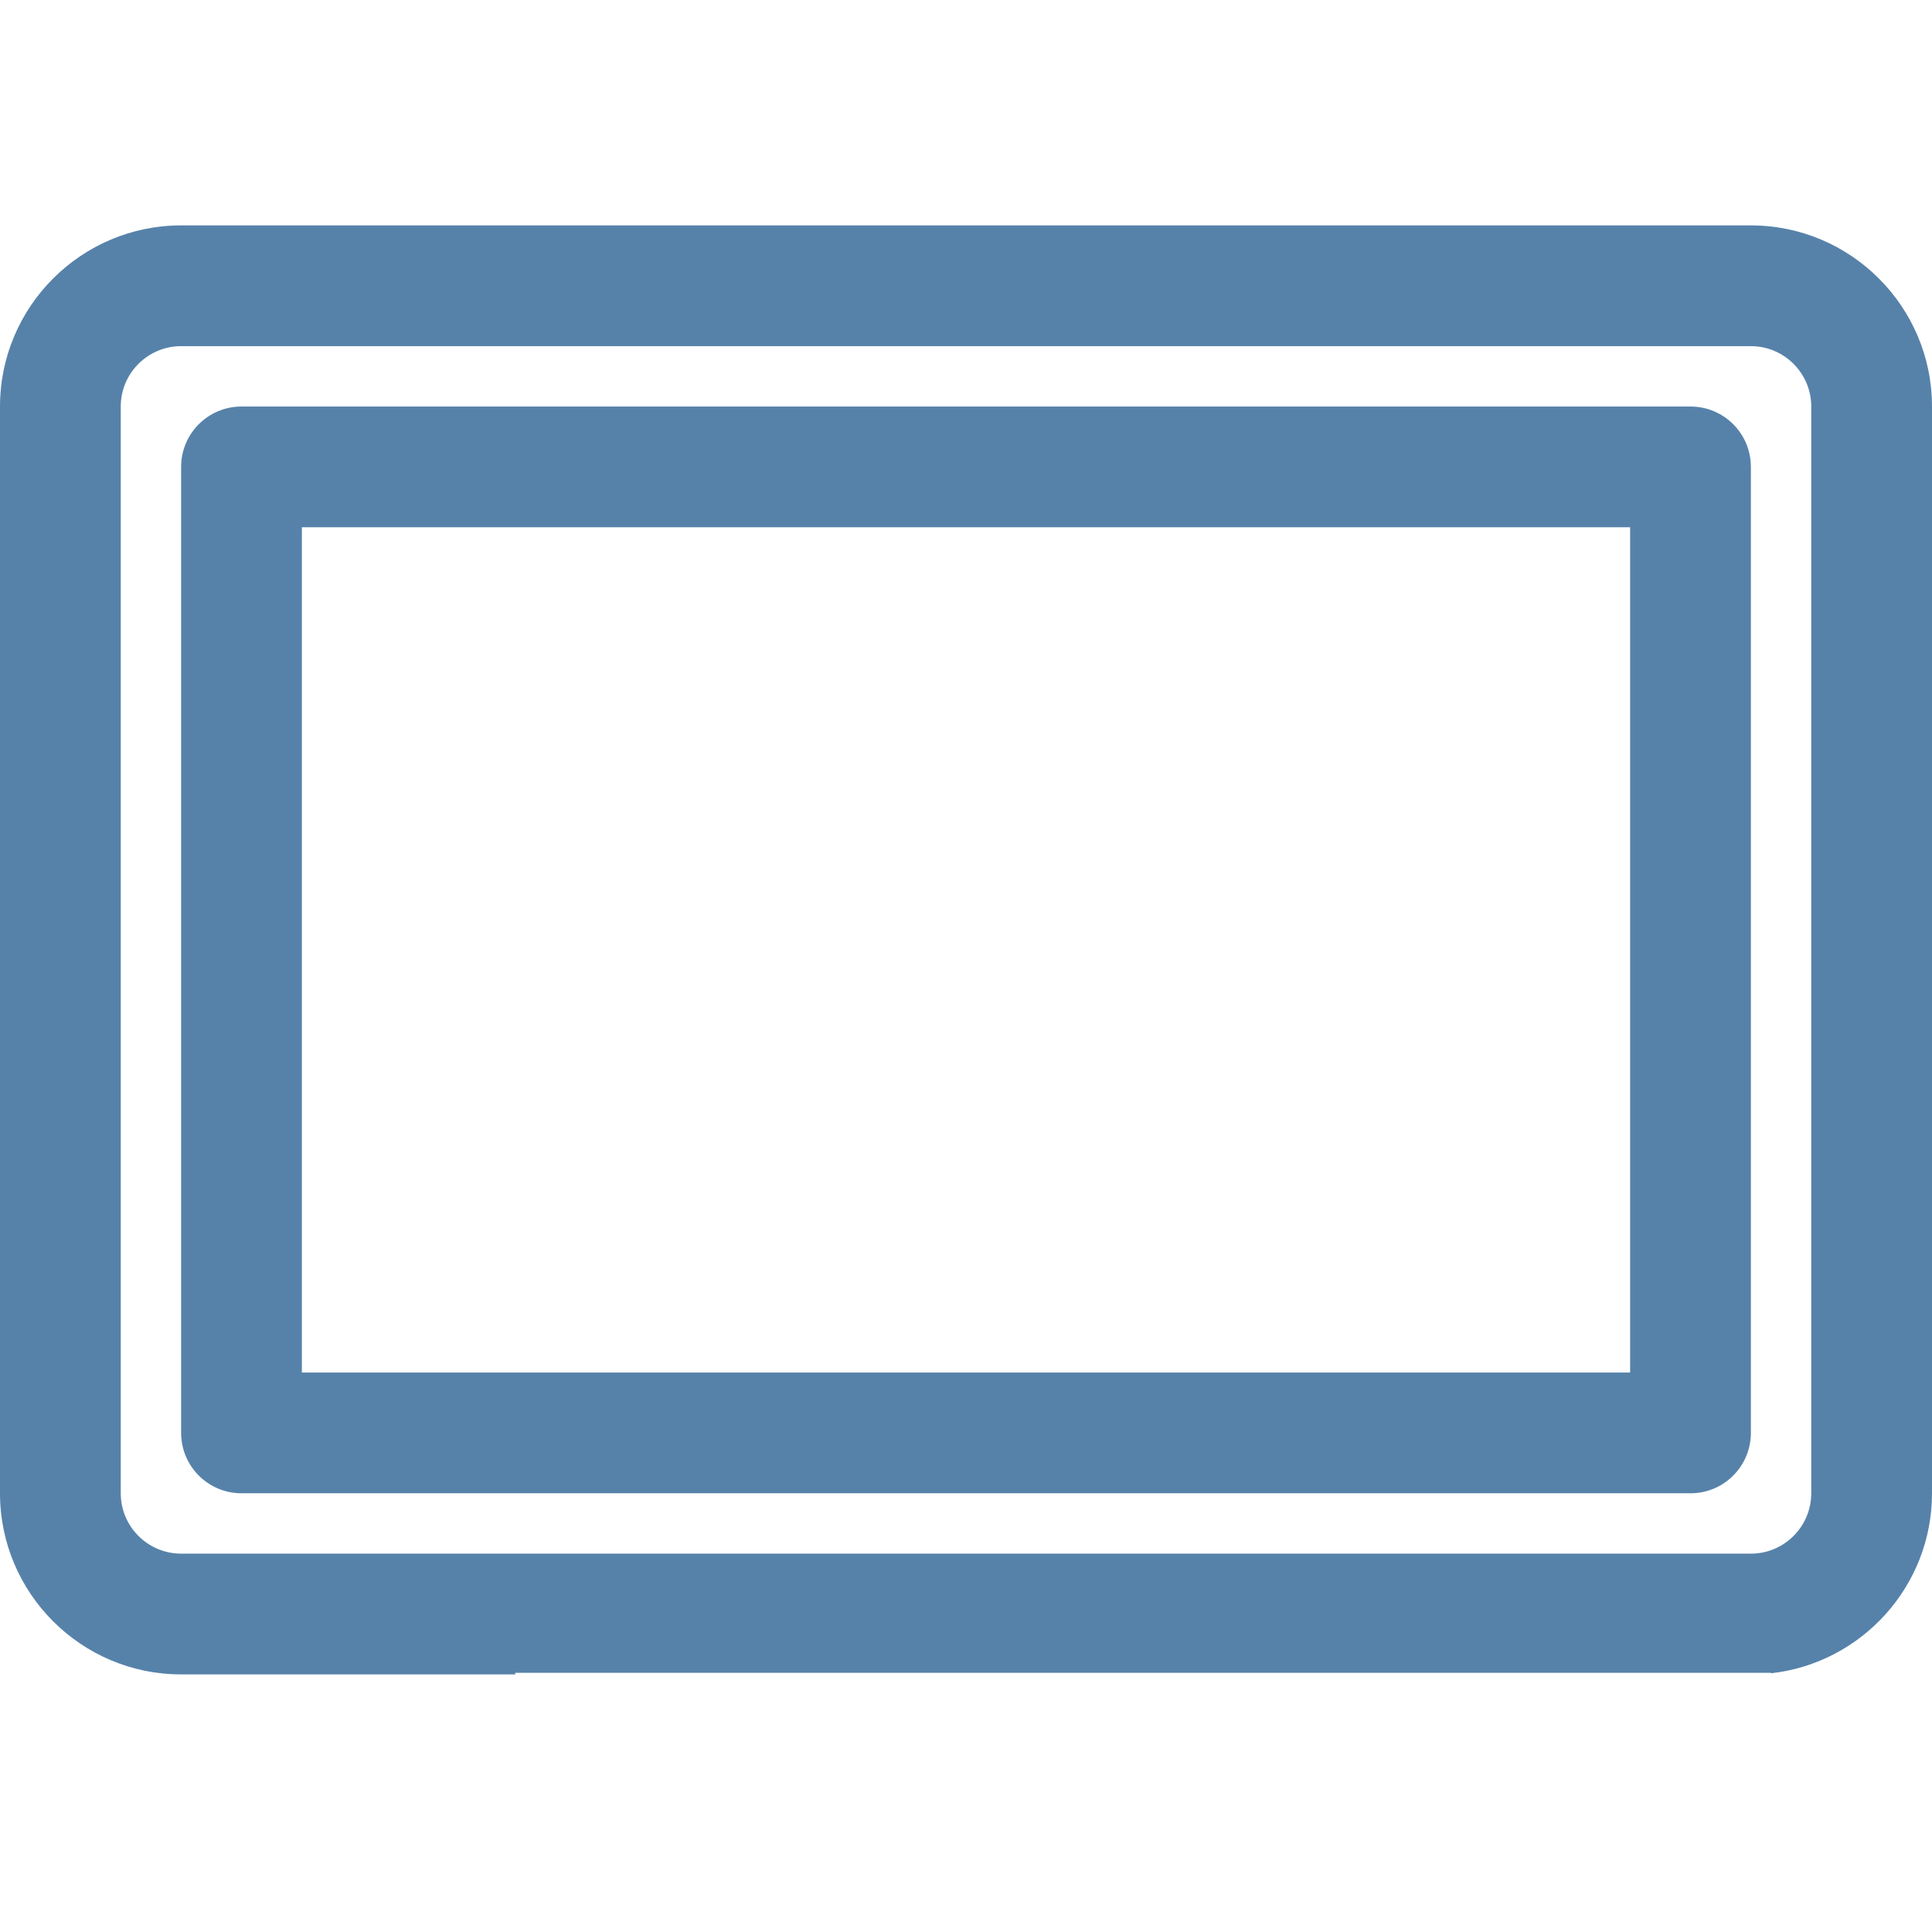
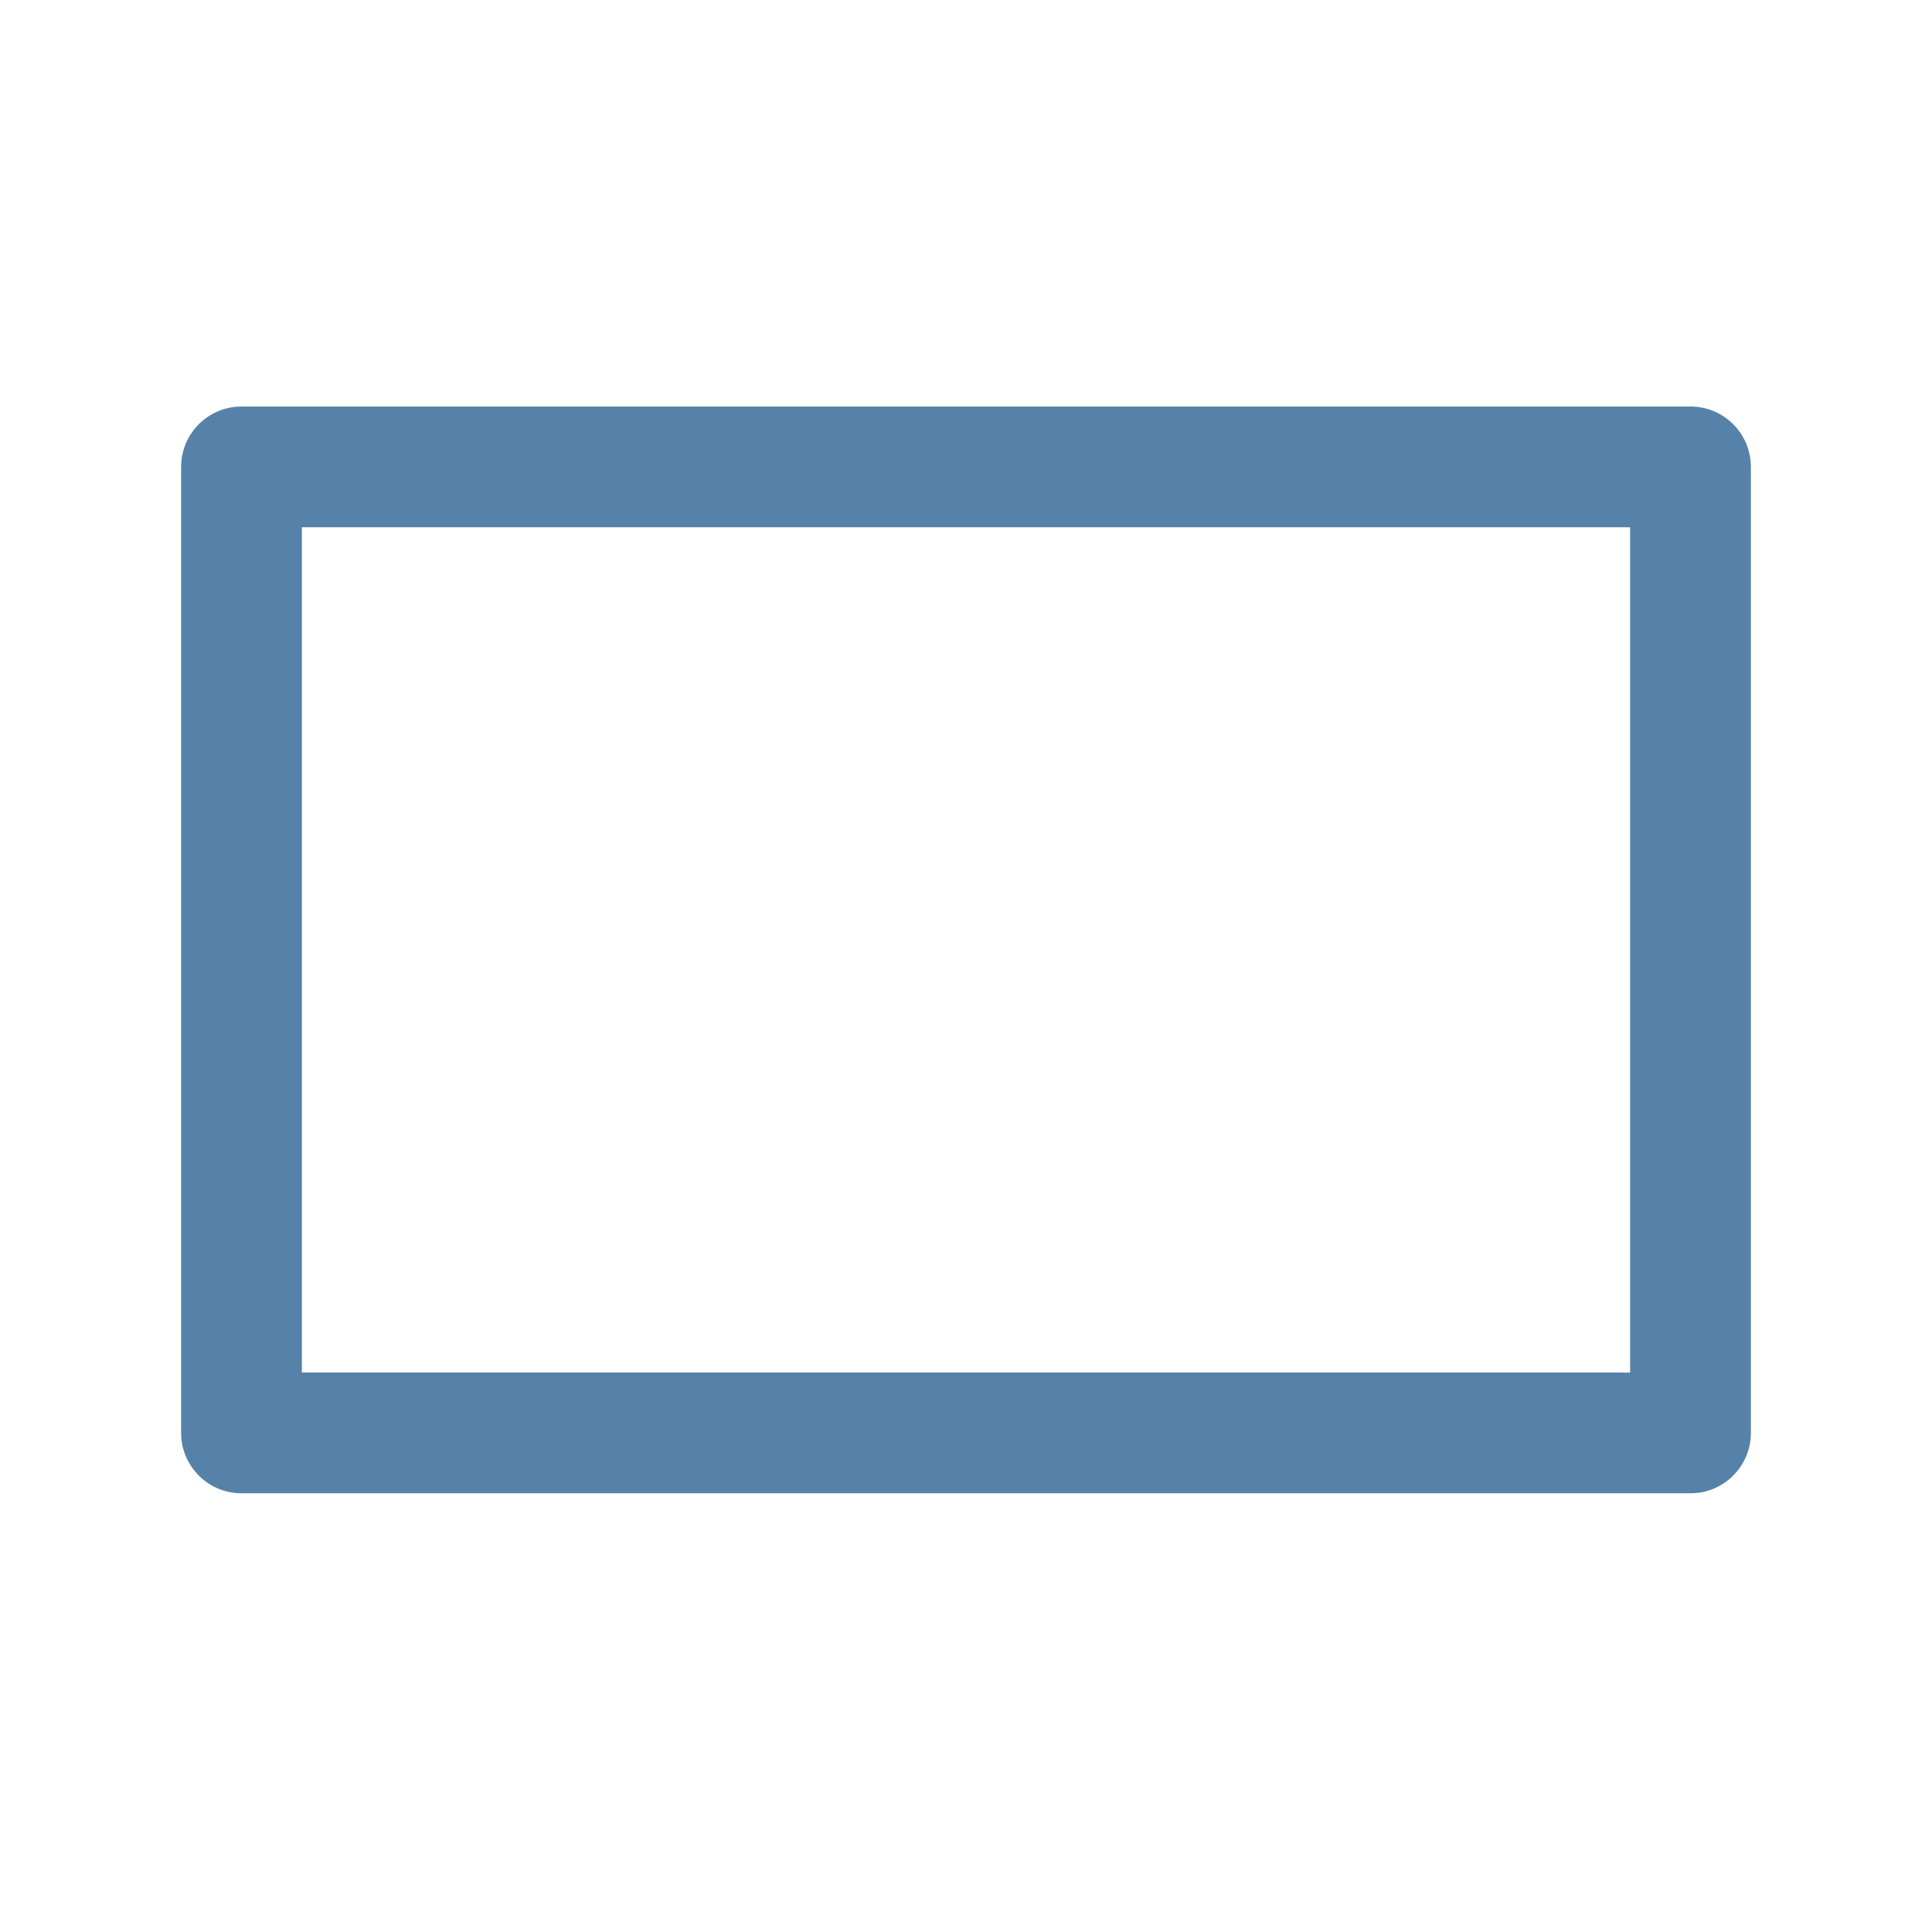
<svg xmlns="http://www.w3.org/2000/svg" width="60" height="60" viewBox="0 0 60 60" fill="none">
  <path d="M52.5 12.625H7.5C6.464 12.625 5.625 13.464 5.625 14.5V44.5C5.625 45.535 6.464 46.375 7.5 46.375H52.5C53.536 46.375 54.375 45.535 54.375 44.5V14.5C54.375 13.464 53.536 12.625 52.5 12.625ZM50.625 42.625H9.375V16.375H50.625V42.625Z" fill="#5682AA" />
-   <path fill-rule="evenodd" clip-rule="evenodd" d="M5.625 7H54.375C57.477 7 60 9.523 60 12.625V46.375C60 49.265 57.809 51.654 55 51.965V51.95H16V52H5.625C2.523 52 0 49.477 0 46.375V12.625C0 9.523 2.523 7 5.625 7ZM54.375 48.25C55.409 48.25 56.25 47.409 56.25 46.375V12.625C56.25 11.591 55.409 10.75 54.375 10.75H5.625C4.591 10.75 3.75 11.591 3.75 12.625V46.375C3.75 47.409 4.591 48.25 5.625 48.25H54.375Z" fill="#5682AA" />
</svg>